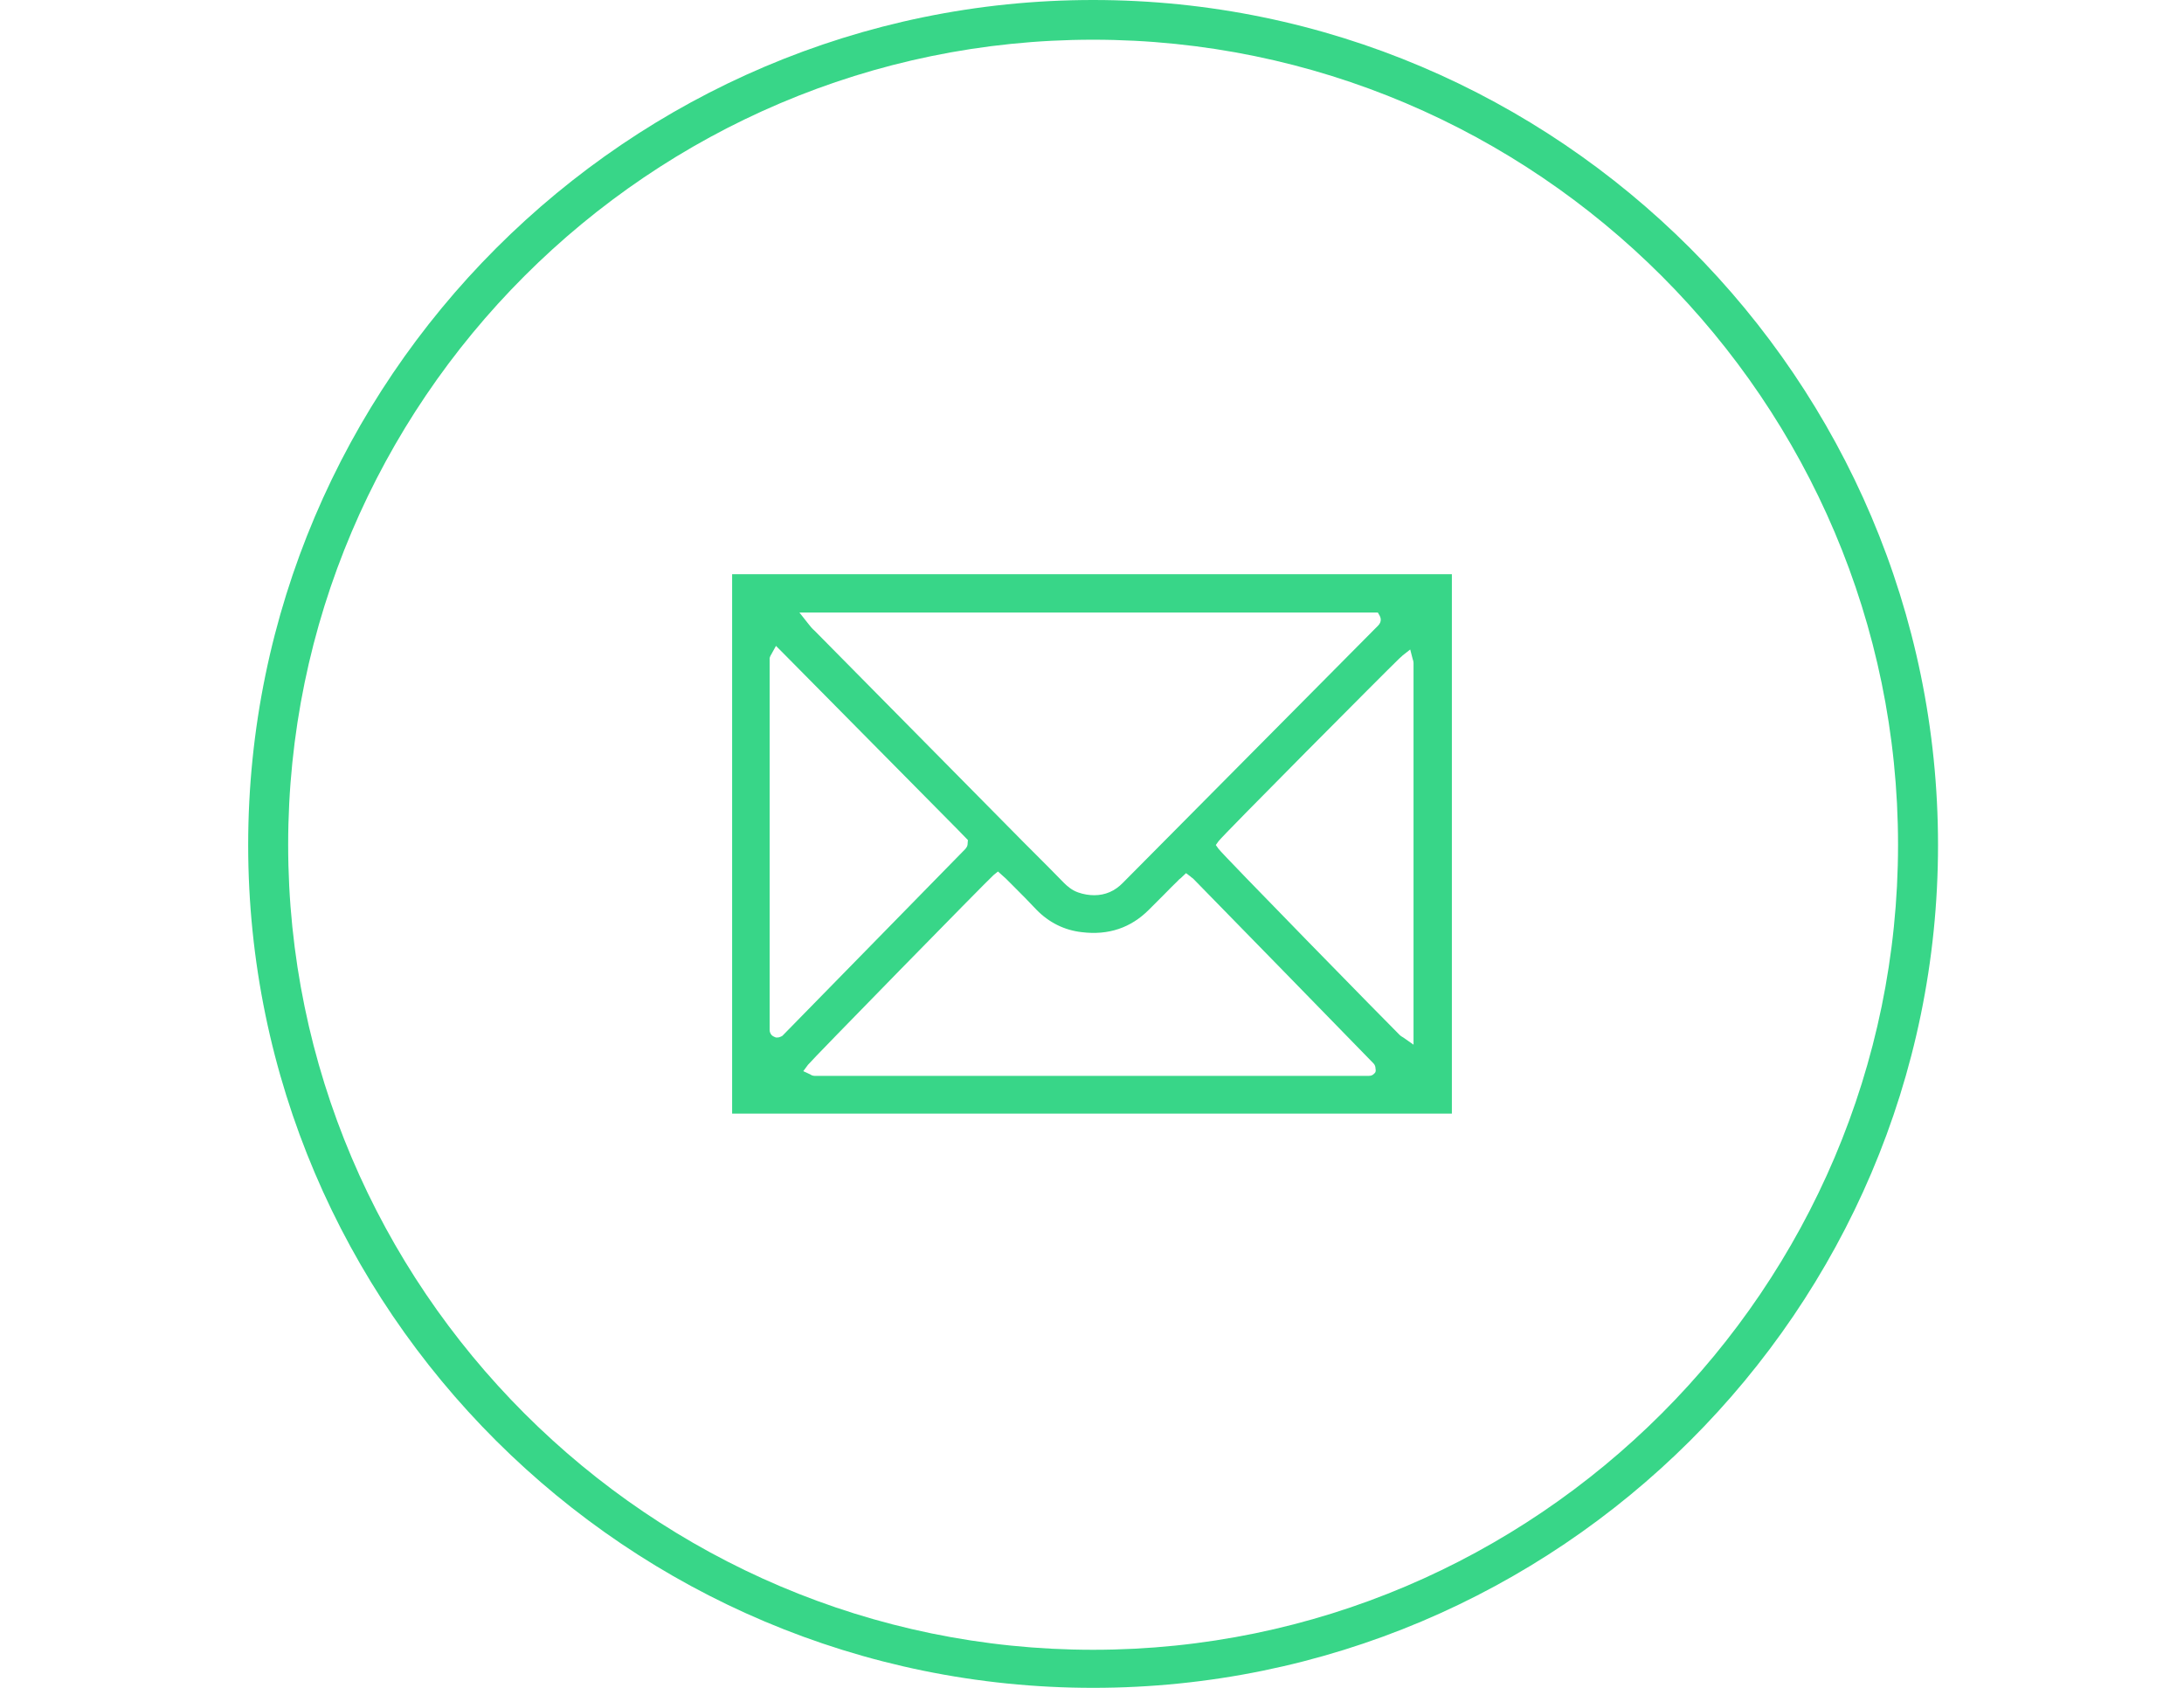
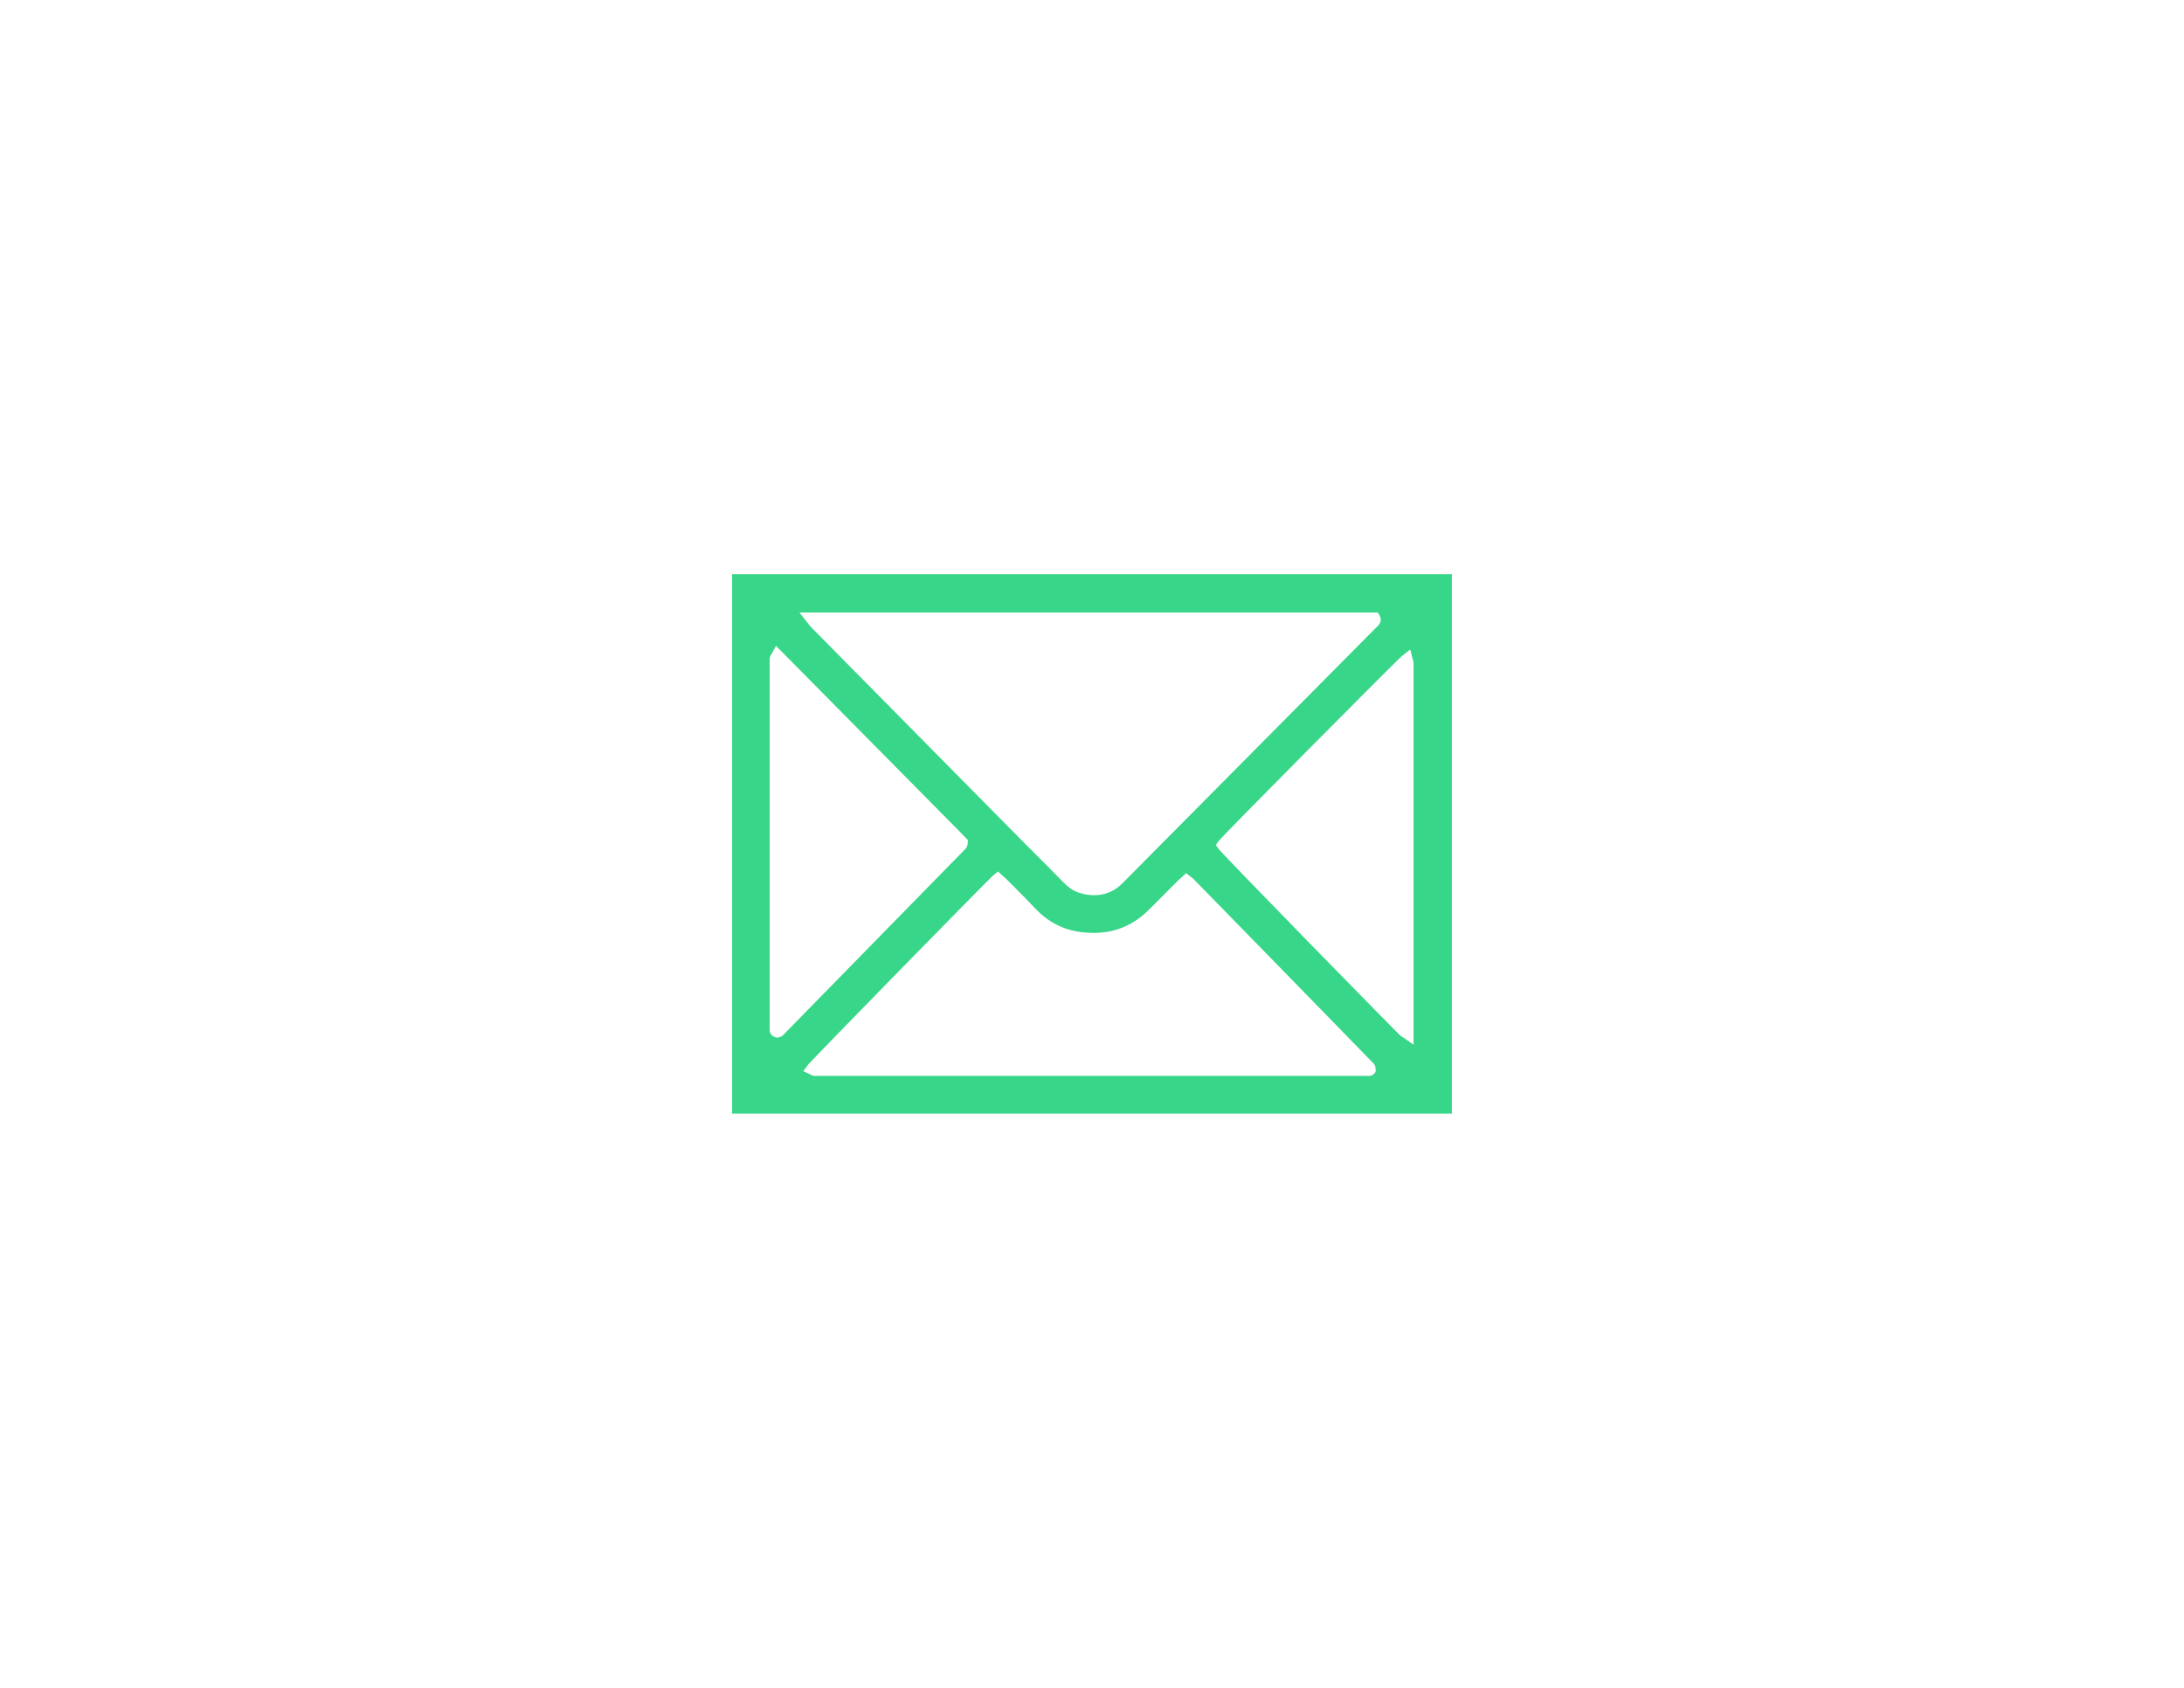
<svg xmlns="http://www.w3.org/2000/svg" version="1.1" id="Layer_1" x="0px" y="0px" viewBox="0 0 792 612" enable-background="new 0 0 792 612" xml:space="preserve">
  <g>
-     <path fill="#38D688" d="M396.4,612C227.7,612,90,475,90,306.4S227.7,0,396.4,0s306.4,137.7,306.4,306.4S565,612,396.4,612z    M396.4,14.4c-160.7,0-291.9,131.2-291.9,291.9s131.2,291.9,291.9,291.9s291.9-131.2,291.9-291.9S557.1,14.4,396.4,14.4z" />
-   </g>
+     </g>
  <path fill="#38D688" d="M265.5,208.9c0,59.4,0,118.9,0,178.2v16.6v0.1c0.2,0,0.4,0,0.6,0h259.7h0.7V208.5c0-0.1,0-0.2,0-0.3  c-87,0-174,0-261,0C265.5,208.5,265.5,208.7,265.5,208.9z M498.8,388.7c-0.1,0.2-0.3,0.5-0.7,0.8c-0.4,0.4-1,0.6-1.7,0.6  c-63.1,0-126.2,0-189.3,0h-11.7c-0.7,0-1.2-0.3-1.4-0.4c0,0-0.1,0-0.1-0.1l-2.6-1.2l1.7-2.3c1.1-1.5,65.3-67.1,67.3-68.8l1.6-1.3  l1.9,1.7c0.3,0.3,0.6,0.5,0.9,0.8l3,3c2.7,2.7,5.5,5.5,8.2,8.4c4.5,4.6,10.1,7.4,16.4,8.1c9.7,1.2,17.8-1.6,24.3-8.1  c1.8-1.8,3.7-3.7,5.5-5.5c1.7-1.7,3.3-3.4,5-5c0.3-0.4,0.7-0.7,1.1-1l1.9-1.8l1.6,1.2c0.1,0.1,0.2,0.1,0.2,0.2  c0.2,0.2,0.5,0.3,0.8,0.6c21.8,22.3,43.7,44.7,65.4,67c0.6,0.6,0.7,1.4,0.7,1.7l0.1,0.8L498.8,388.7z M508.3,238  c0.1-0.1,0.2-0.2,0.3-0.3l2.8-2.2l0.9,3.5c0,0.1,0.1,0.2,0.1,0.3c0.1,0.3,0.2,0.7,0.2,1.1c0,0.6,0,1.1,0,1.7v0.5v136.2l-3.7-2.6  c-0.2-0.1-0.3-0.2-0.5-0.3c-0.3-0.2-0.5-0.3-0.8-0.6c-3.2-3.1-64.3-65.5-65.7-67.5l-1-1.4l1-1.4c1.5-2.1,61.2-62.1,65.5-66.2  C507.8,238.4,508.1,238.2,508.3,238z M499.6,222l0.7,1.2c0.3,0.6,1,2.1-0.6,3.7c-0.3,0.3-0.5,0.5-0.7,0.7l-0.3,0.3l-91.5,92.2  c-2.9,3-6.4,4.5-10.4,4.5c-1.8,0-3.8-0.3-5.8-1c-2.3-0.8-4-2.3-5.2-3.5c-3.2-3.3-6.5-6.6-9.9-10l-4.9-4.9c-25-25.3-50-50.6-75-75.9  c-0.2-0.2-0.4-0.4-0.6-0.6c-0.8-0.7-1.6-1.6-2.5-2.8l-3-3.8h209.8V222z M279.8,237.1c0-0.1,0.1-0.1,0.1-0.2l1.5-2.7l2.2,2.2  c21.4,21.6,42.6,43.1,63.9,64.6l3.5,3.6l-0.1,1.2c0,0.2,0,0.4-0.1,0.8s-0.4,0.8-0.7,1.2c-22,22.5-44.1,45-66.1,67.5  c-0.3,0.4-0.7,0.5-0.9,0.6c-0.4,0.2-0.8,0.3-1.2,0.3h-0.5l-0.5-0.2c-0.2-0.1-0.7-0.3-1.1-0.7c-0.4-0.5-0.7-1.1-0.7-1.8  c0-45,0-89.9,0-134.9C279.3,237.9,279.6,237.4,279.8,237.1z" />
</svg>